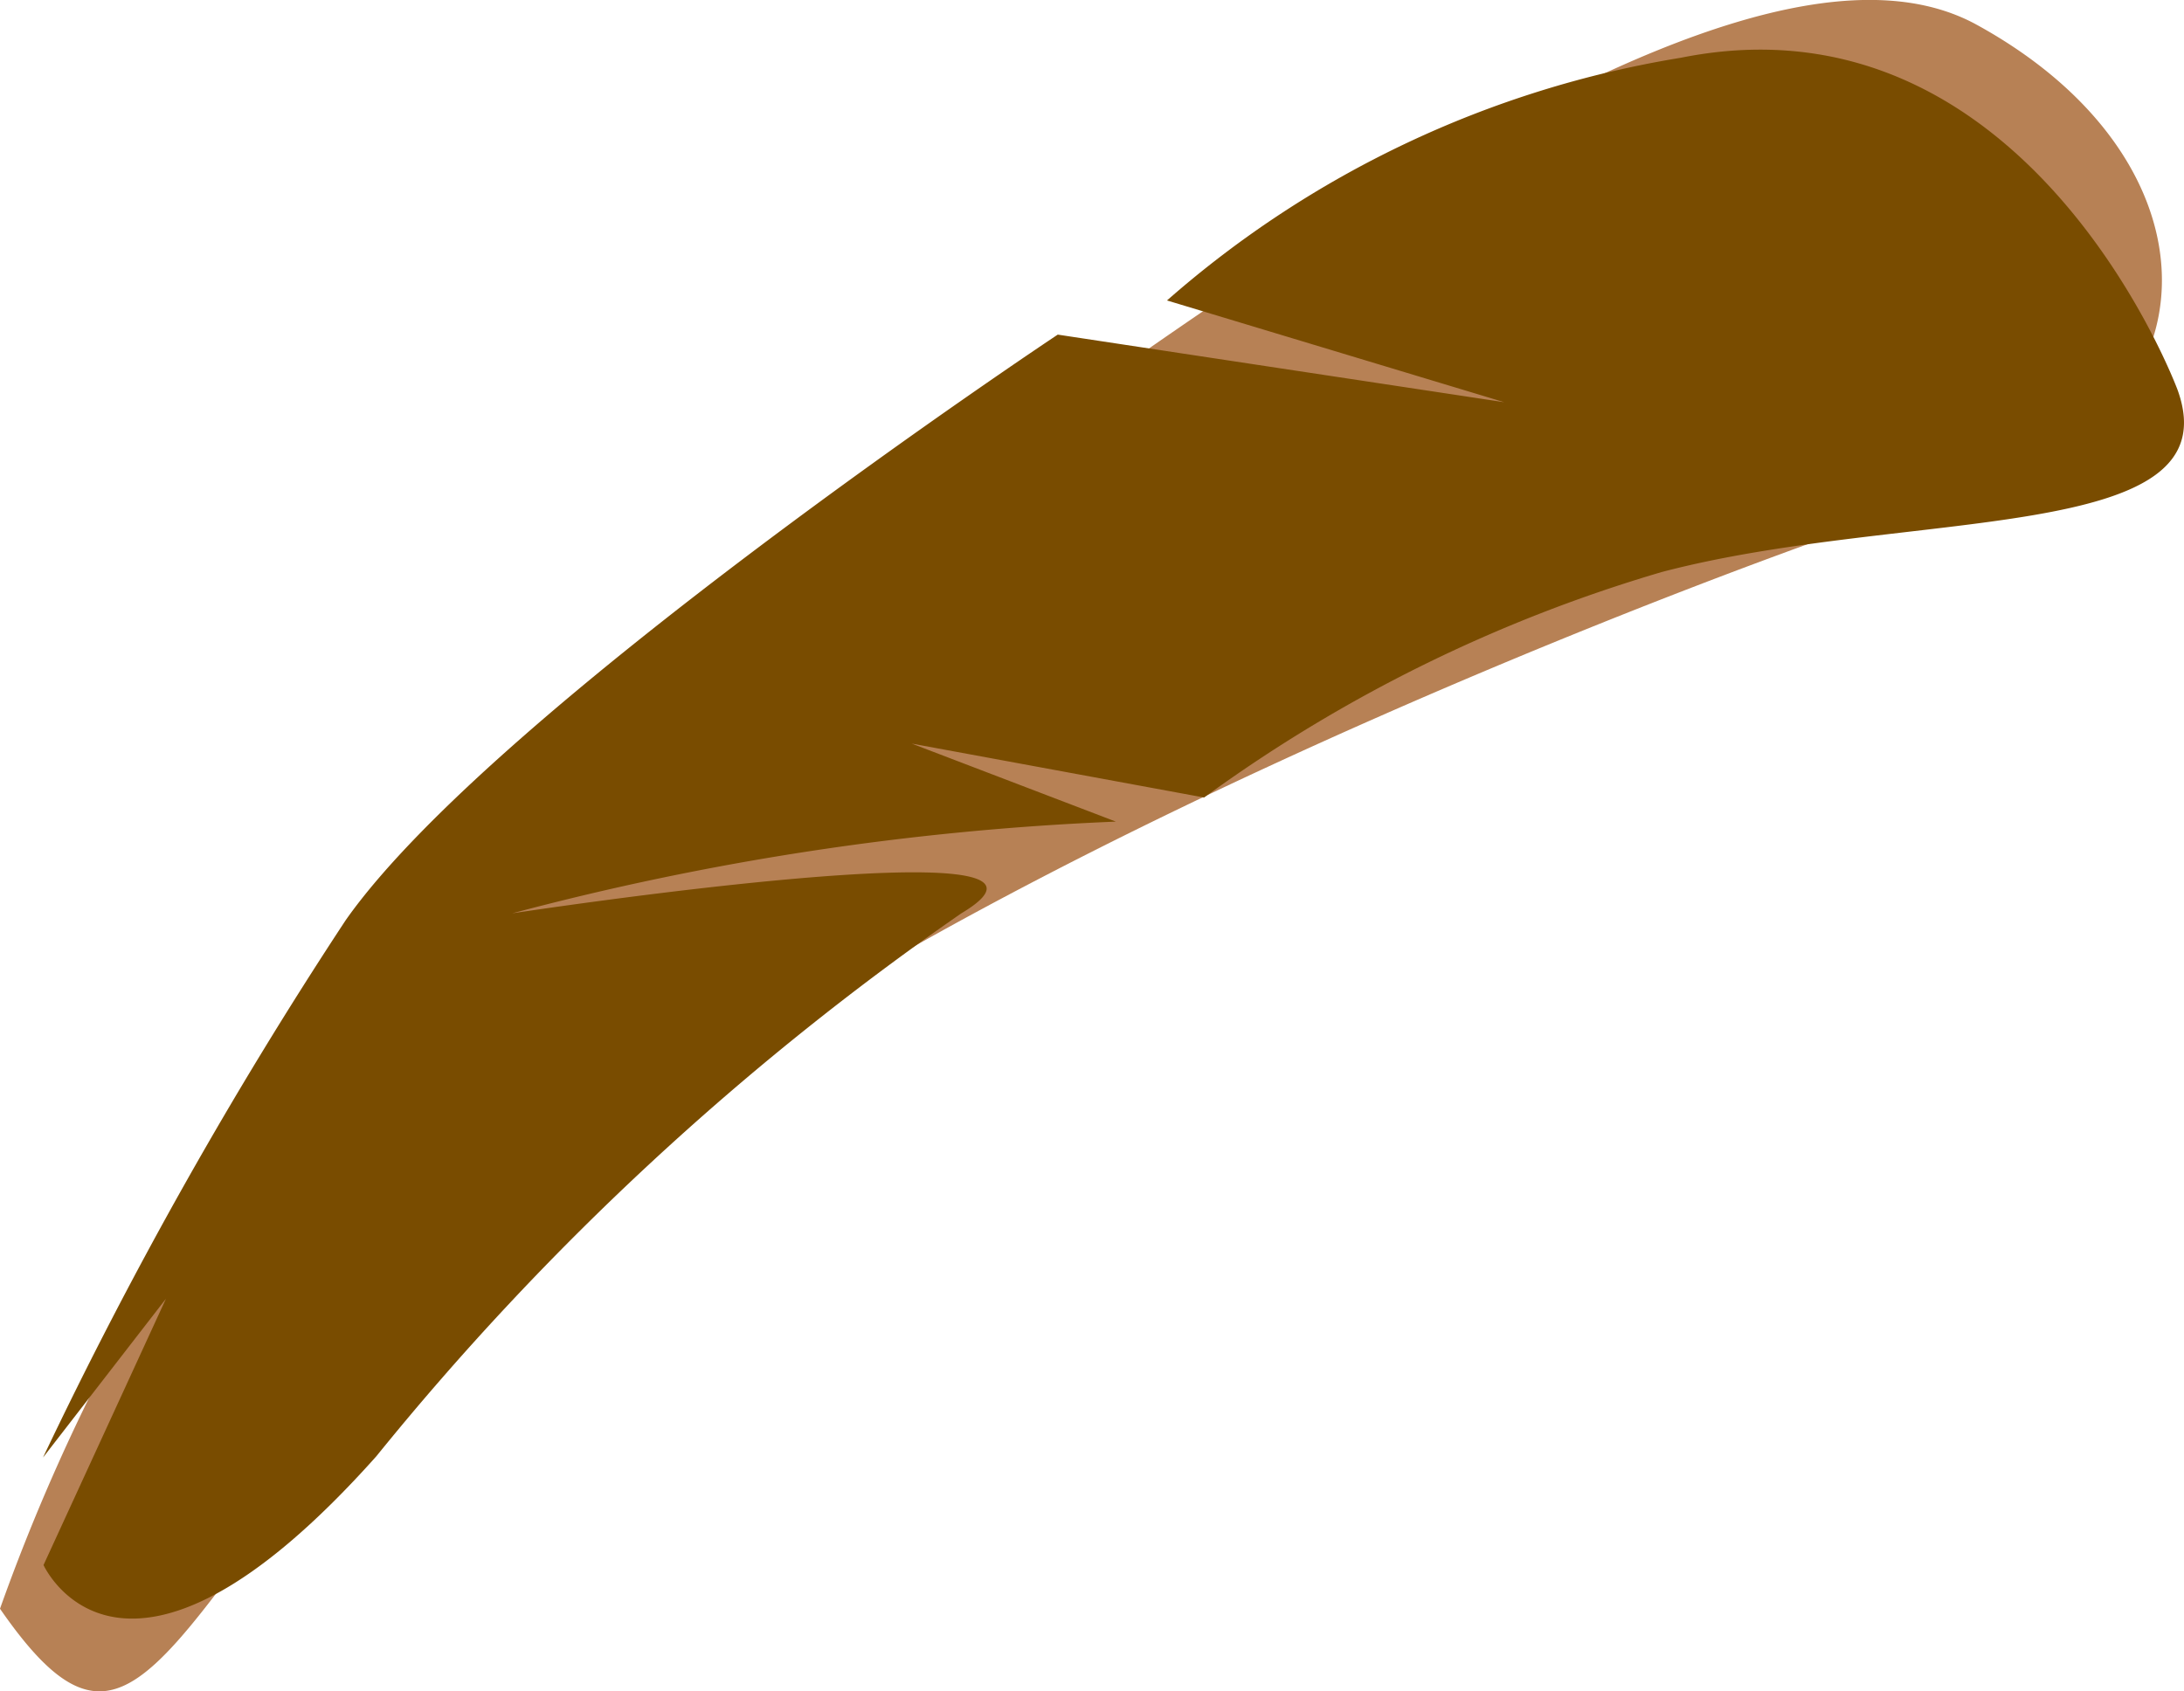
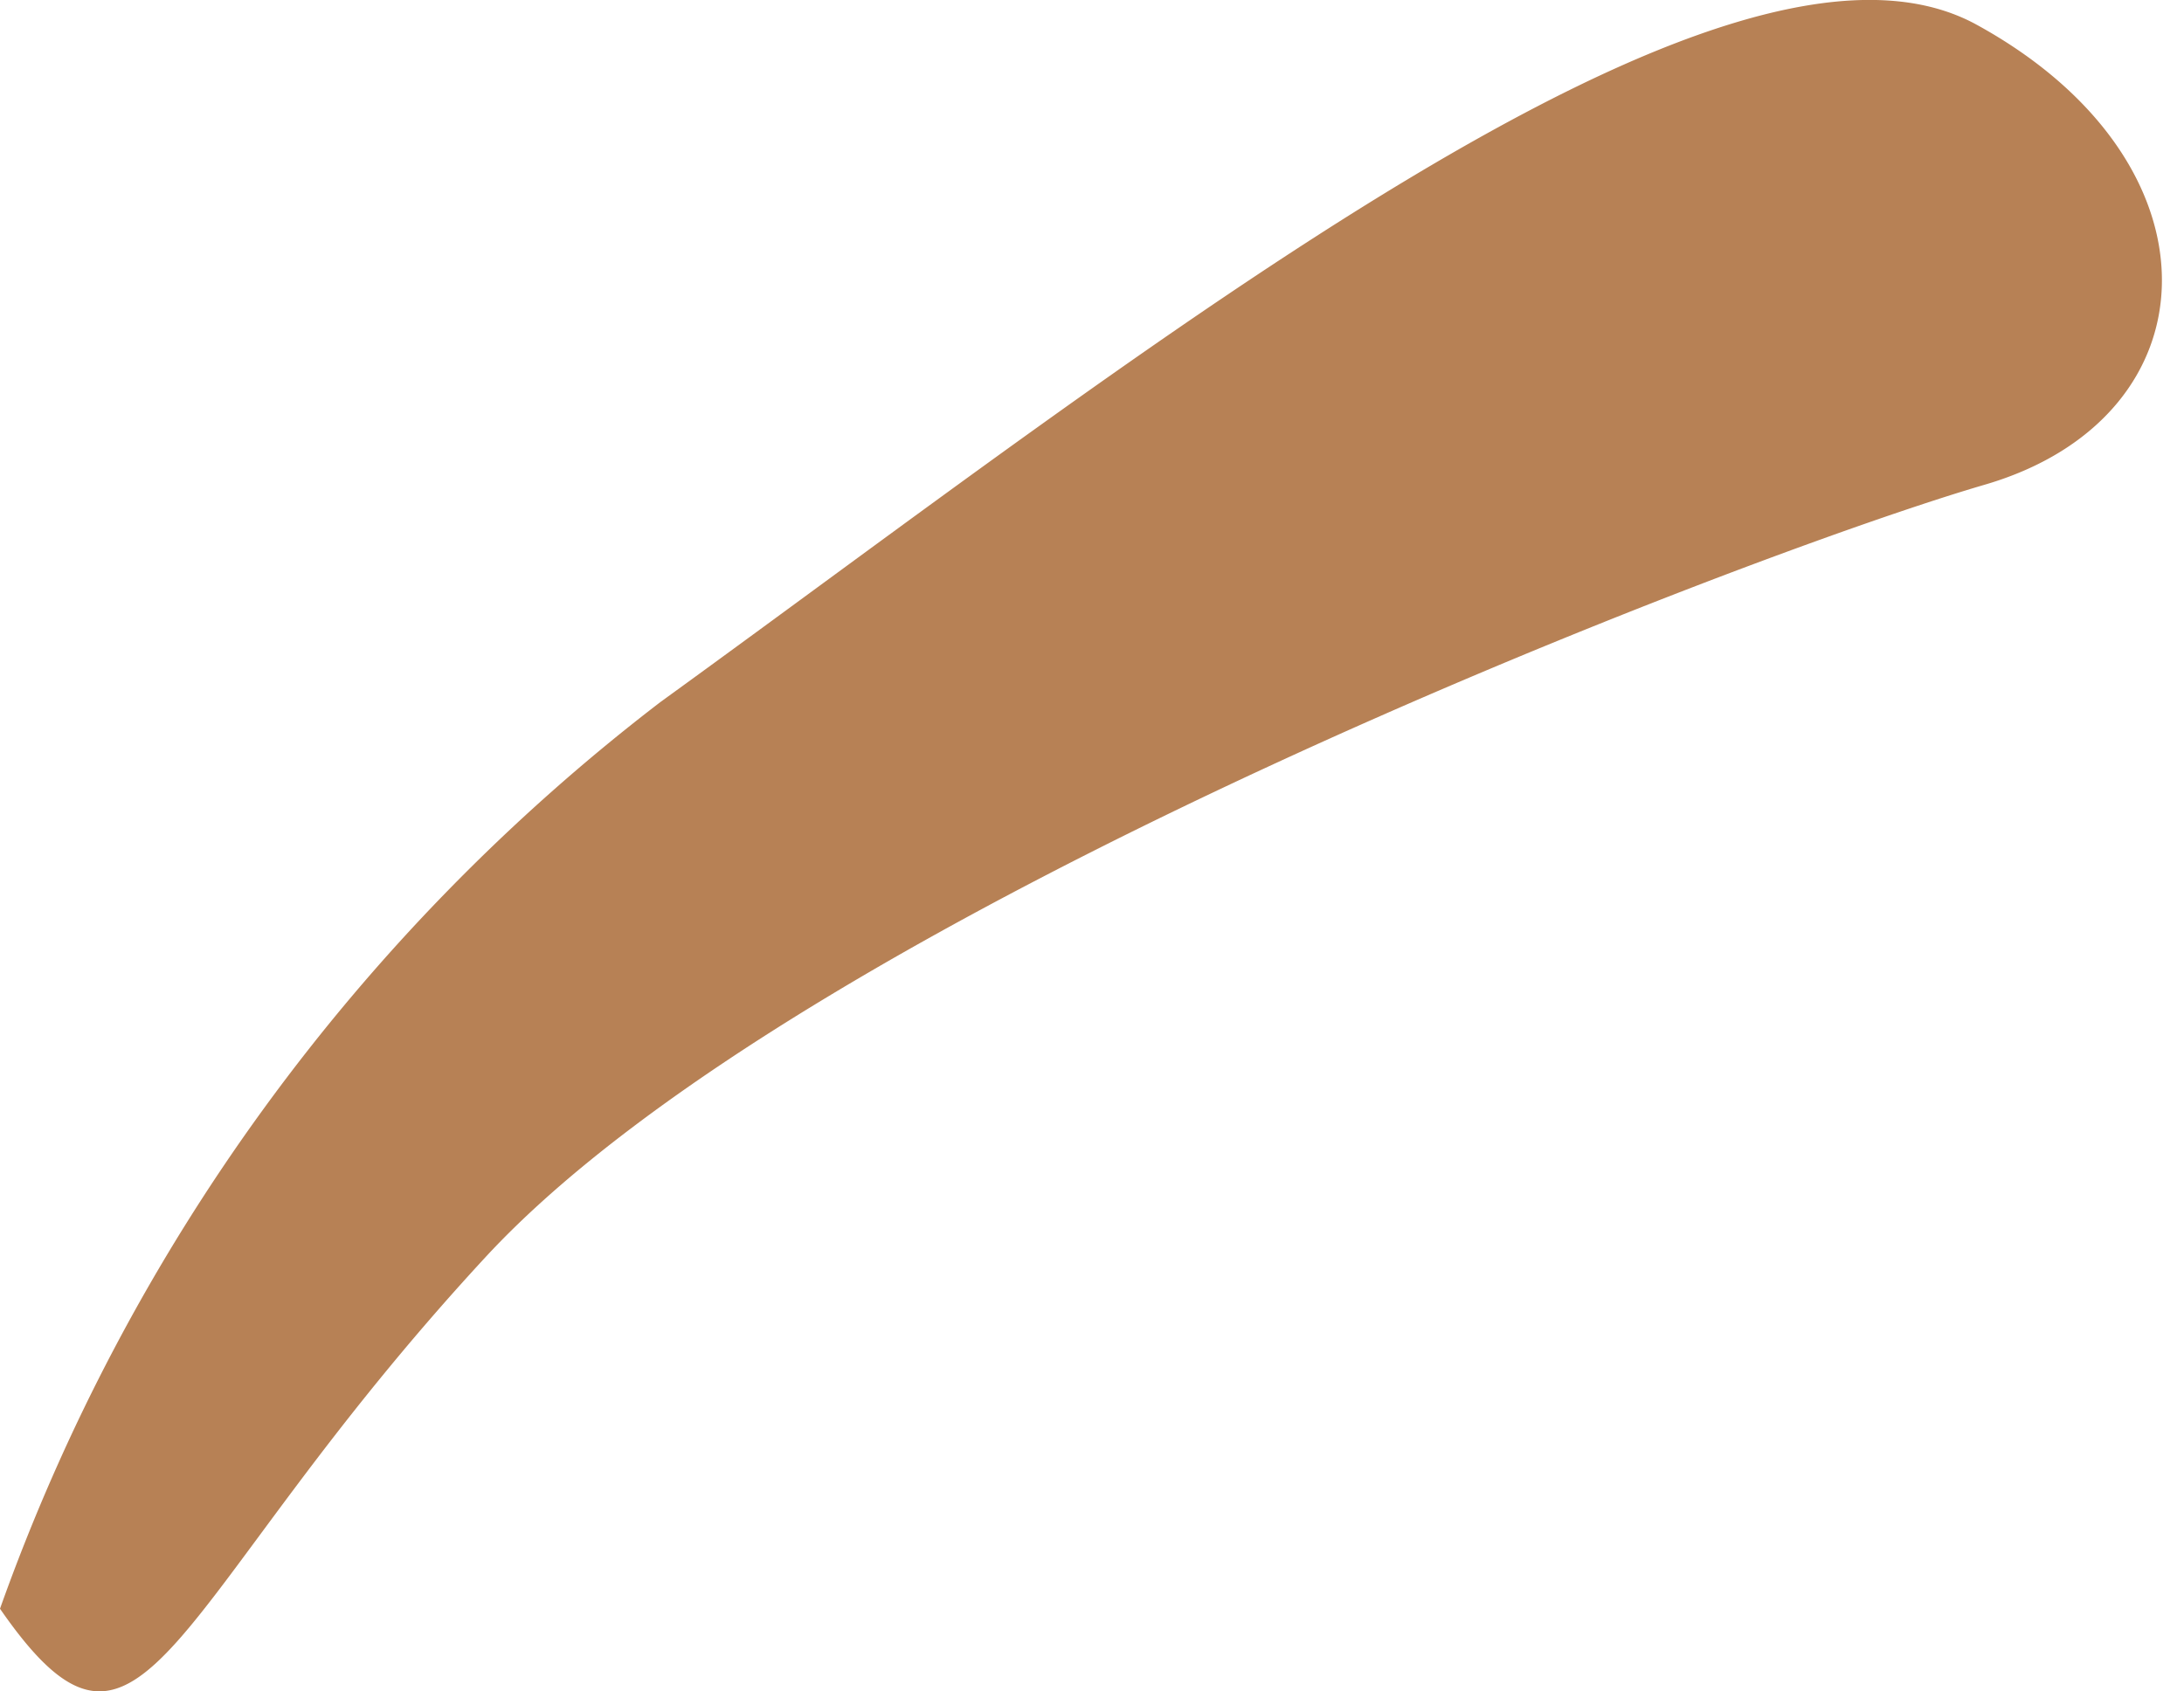
<svg xmlns="http://www.w3.org/2000/svg" viewBox="0 0 12.595 9.756">
  <title>dr-scrubs-brow-left</title>
  <path d="M0 9.279a11.4 11.4 0 0 1 3.809-5.23c2.8-2.028 6.145-4.7 7.591-3.906s1.386 2.262.045 2.653S4.641 5.26 2.8 7.251.837 10.489 0 9.279z" fill="#b78155" />
-   <path d="M12.558 2.249S11.7-.068 9.694.333a5.939 5.939 0 0 0-2.964 1.4l1.945.587L6.1 1.93S2.851 4.088 1.994 5.307a25.618 25.618 0 0 0-1.746 3.1l.709-.916-.706 1.536S.708 10.039 2.17 8.4a16.241 16.241 0 0 1 3.374-3.132c.891-.532-2.59 0-2.59 0a16.088 16.088 0 0 1 3.481-.529l-1.177-.45 1.686.311a8.591 8.591 0 0 1 2.637-1.3c1.414-.373 3.302-.151 2.977-1.051z" fill="#794c00" />
</svg>